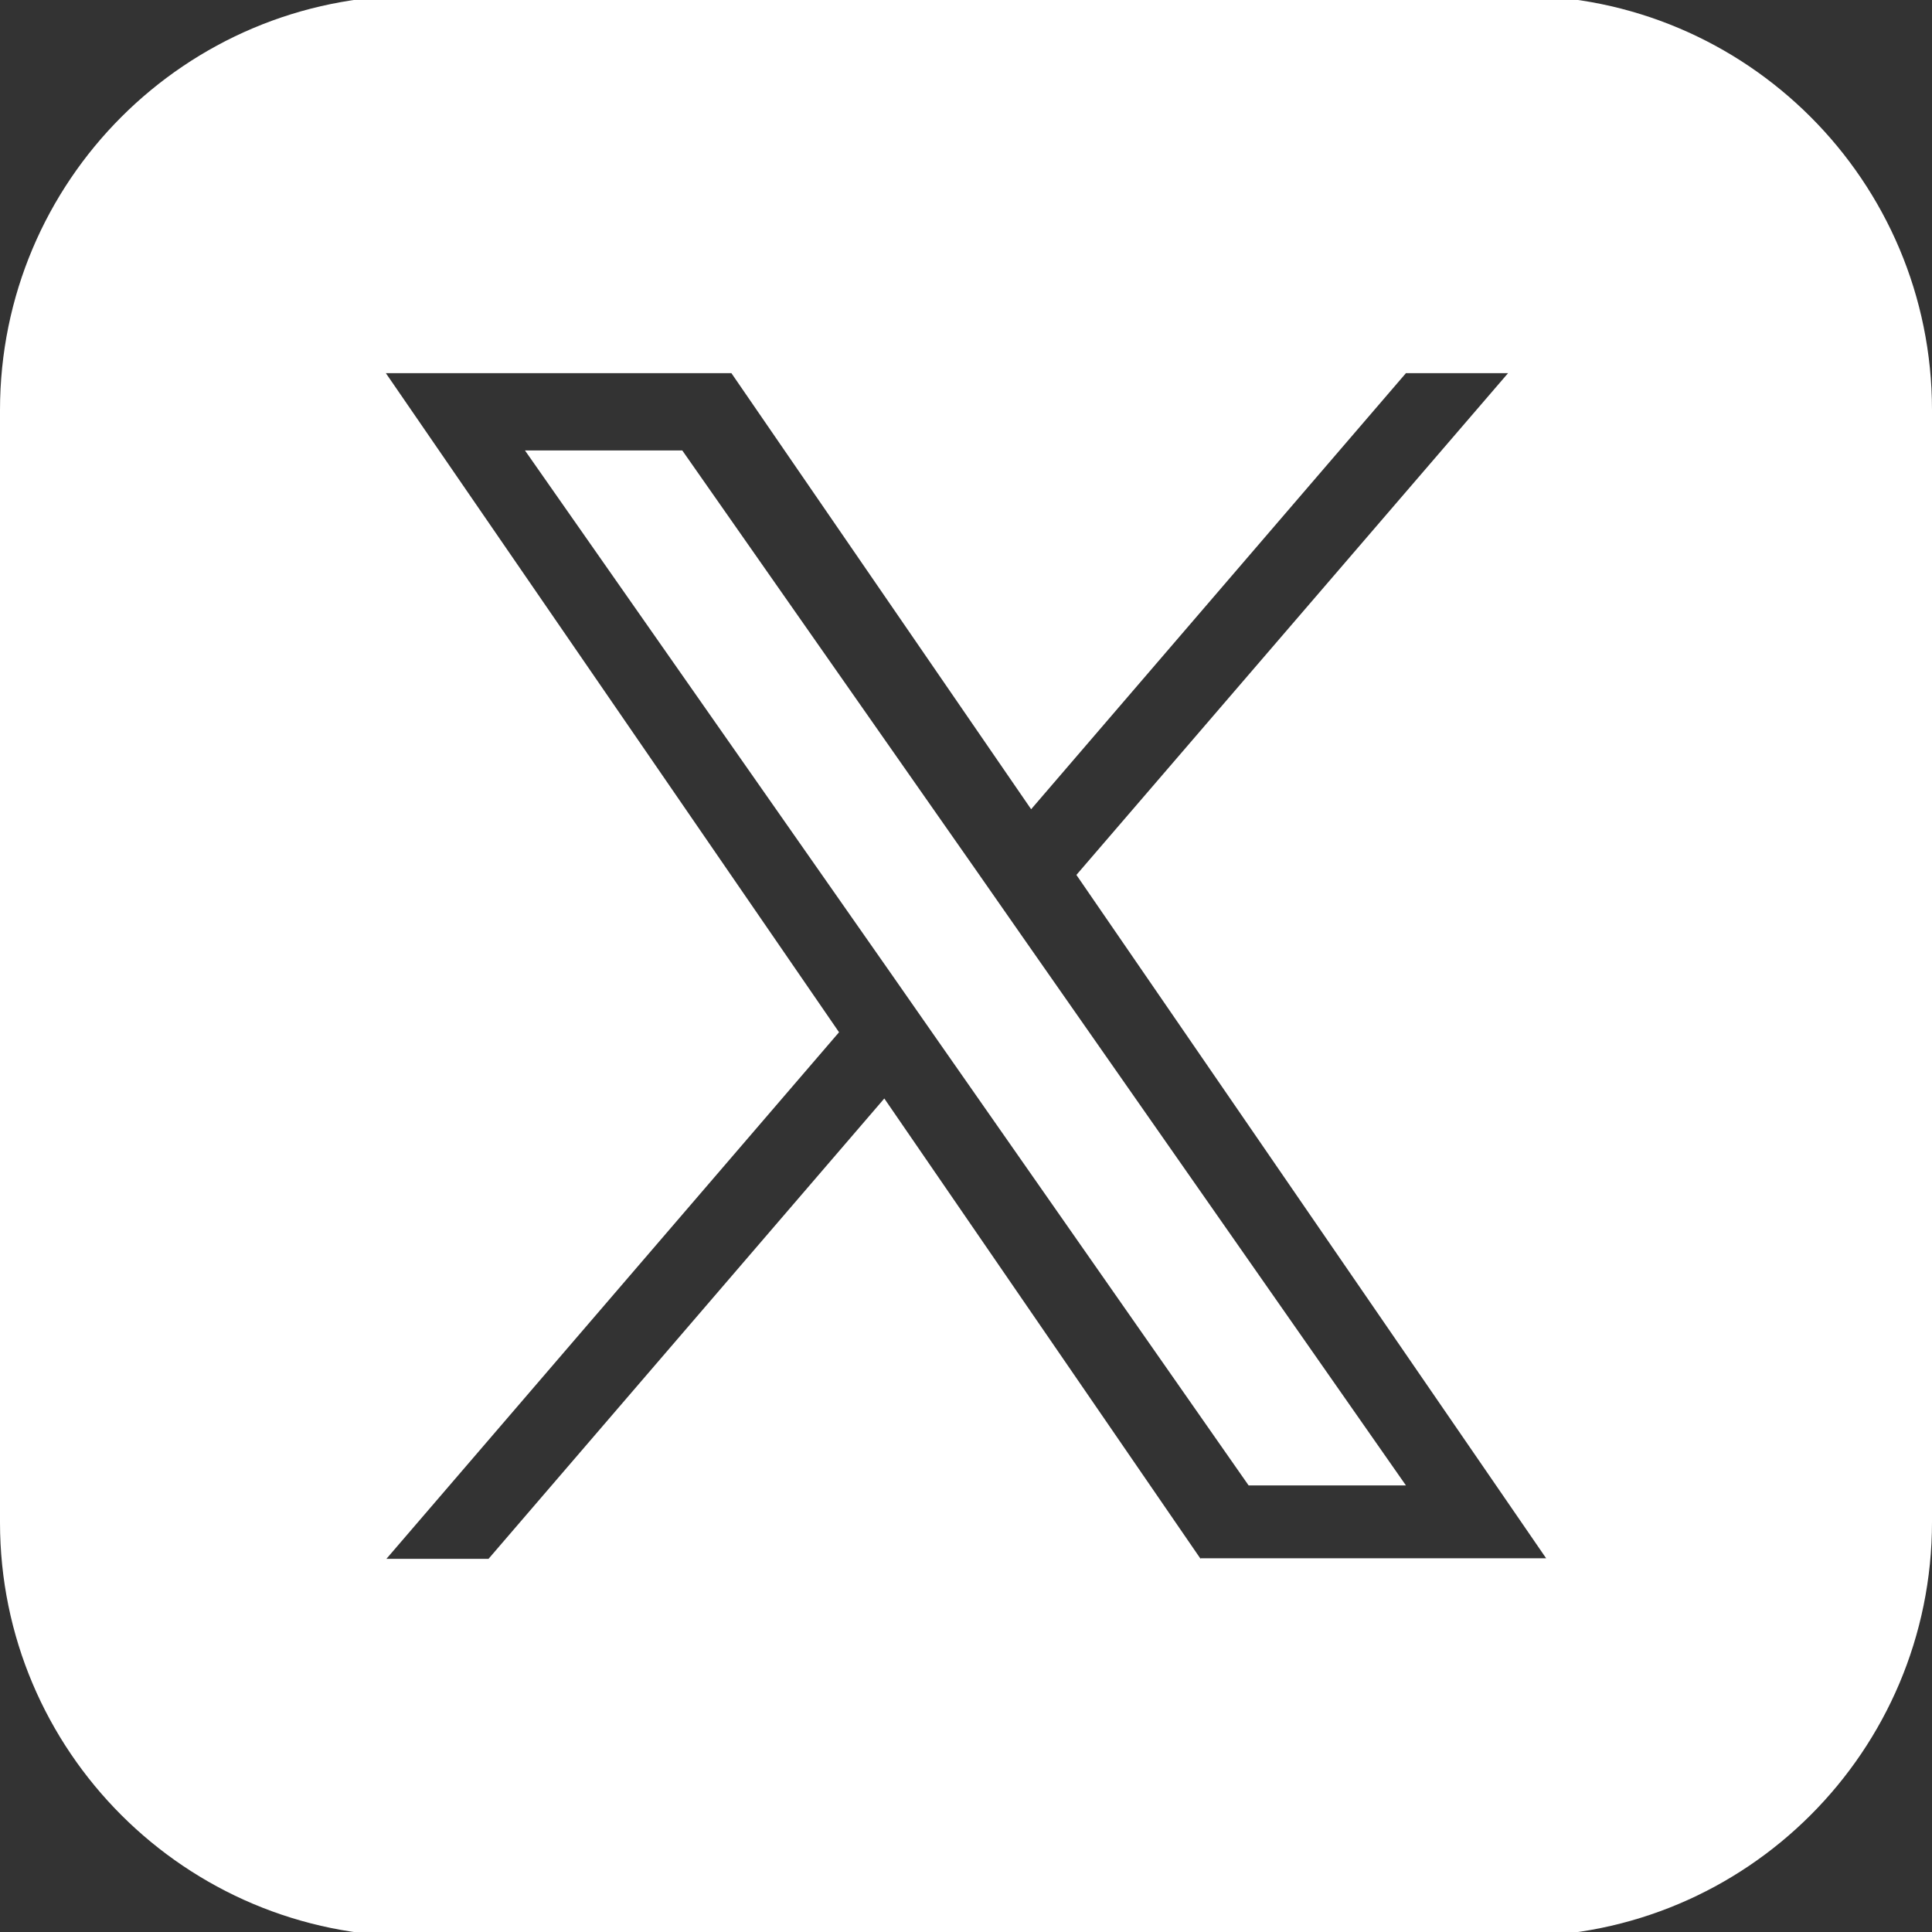
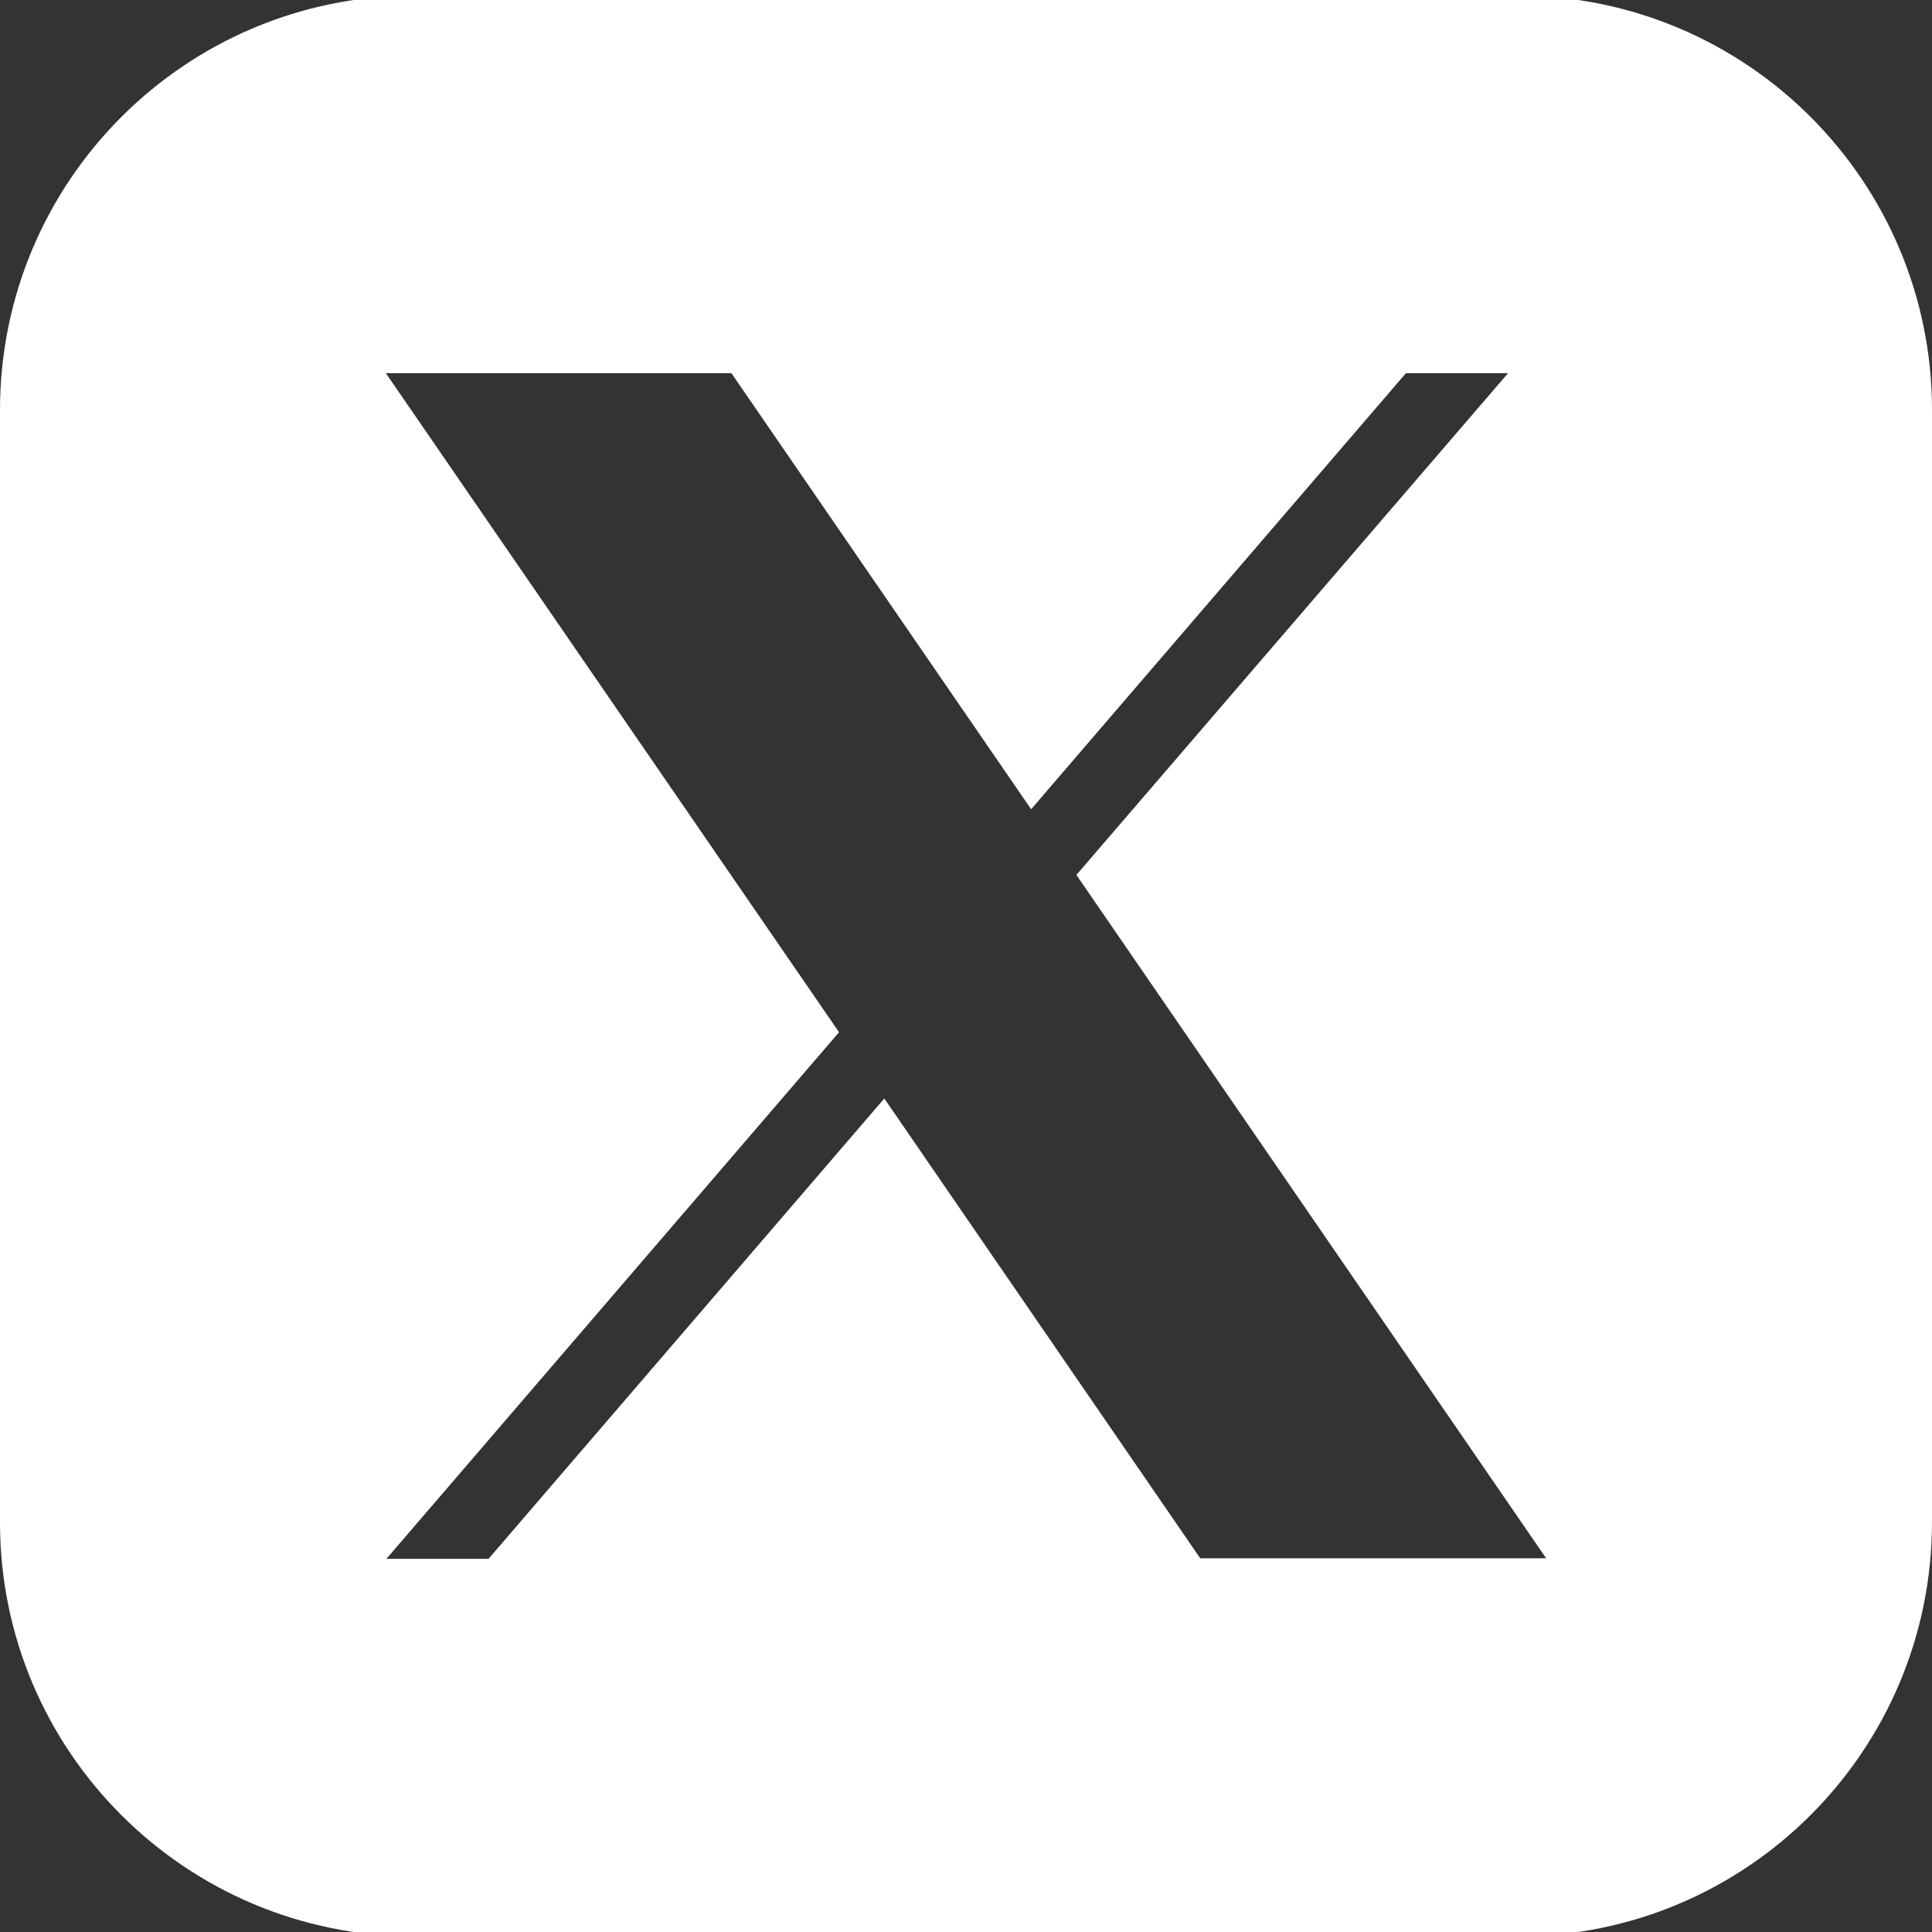
<svg xmlns="http://www.w3.org/2000/svg" id="_レイヤー_1" viewBox="0 0 35 35">
  <rect x="0" y="0" width="35" height="35" fill="#333333" stroke="none" />
  <defs>
    <style>.cls-1{fill:#fff;stroke-width:0px;}</style>
  </defs>
  <path class="cls-1" d="M27.49-.08H7.51C3.36-.08,0,3.28,0,7.43v20.15C0,31.72,3.36,35.08,7.51,35.08h19.98c4.15,0,7.51-3.36,7.51-7.51V7.43C35,3.28,31.64-.08,27.49-.08ZM21.75,28.24l-5.73-8.34-7.17,8.34h-1.85l8.2-9.54L6.99,6.76h6.26l5.43,7.9,6.79-7.9h1.85l-7.82,9.09h0l8.51,12.38h-6.26Z" />
-   <polygon class="cls-1" points="17.7 15.79 12.36 8.16 9.51 8.16 16.13 17.62 16.96 18.81 16.96 18.81 22.62 26.91 25.47 26.91 18.53 16.98 17.7 15.79" />
</svg>